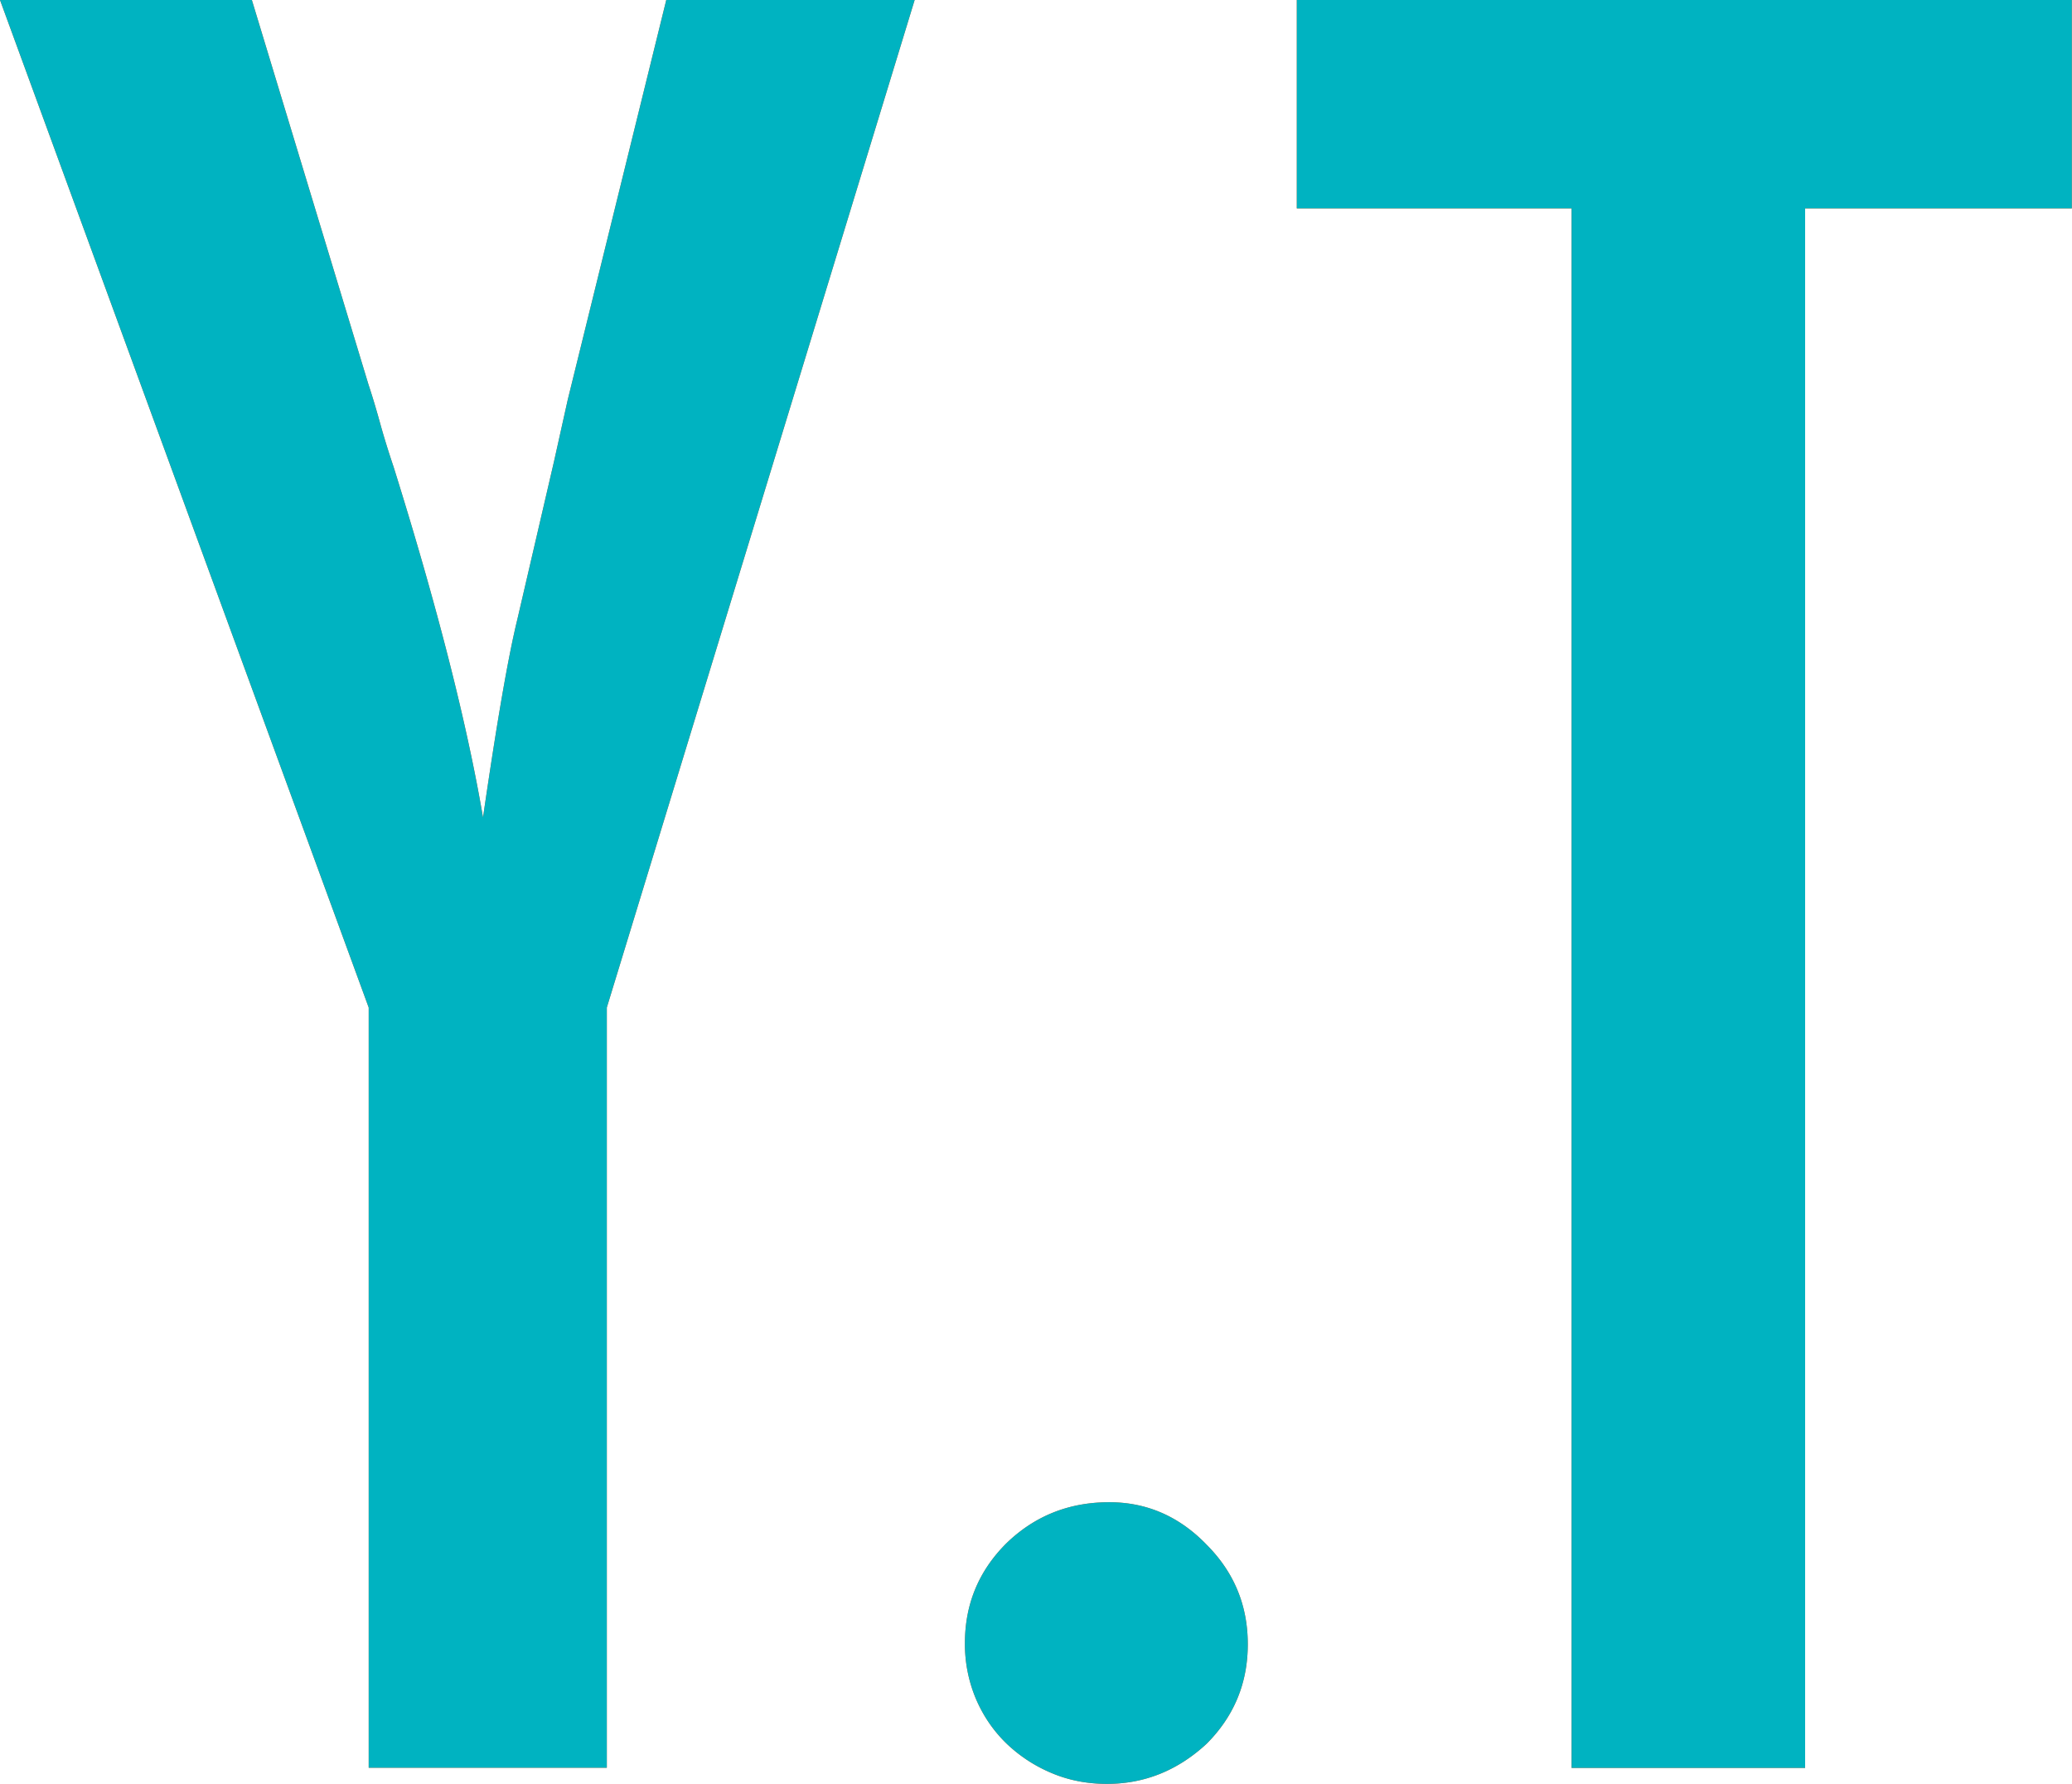
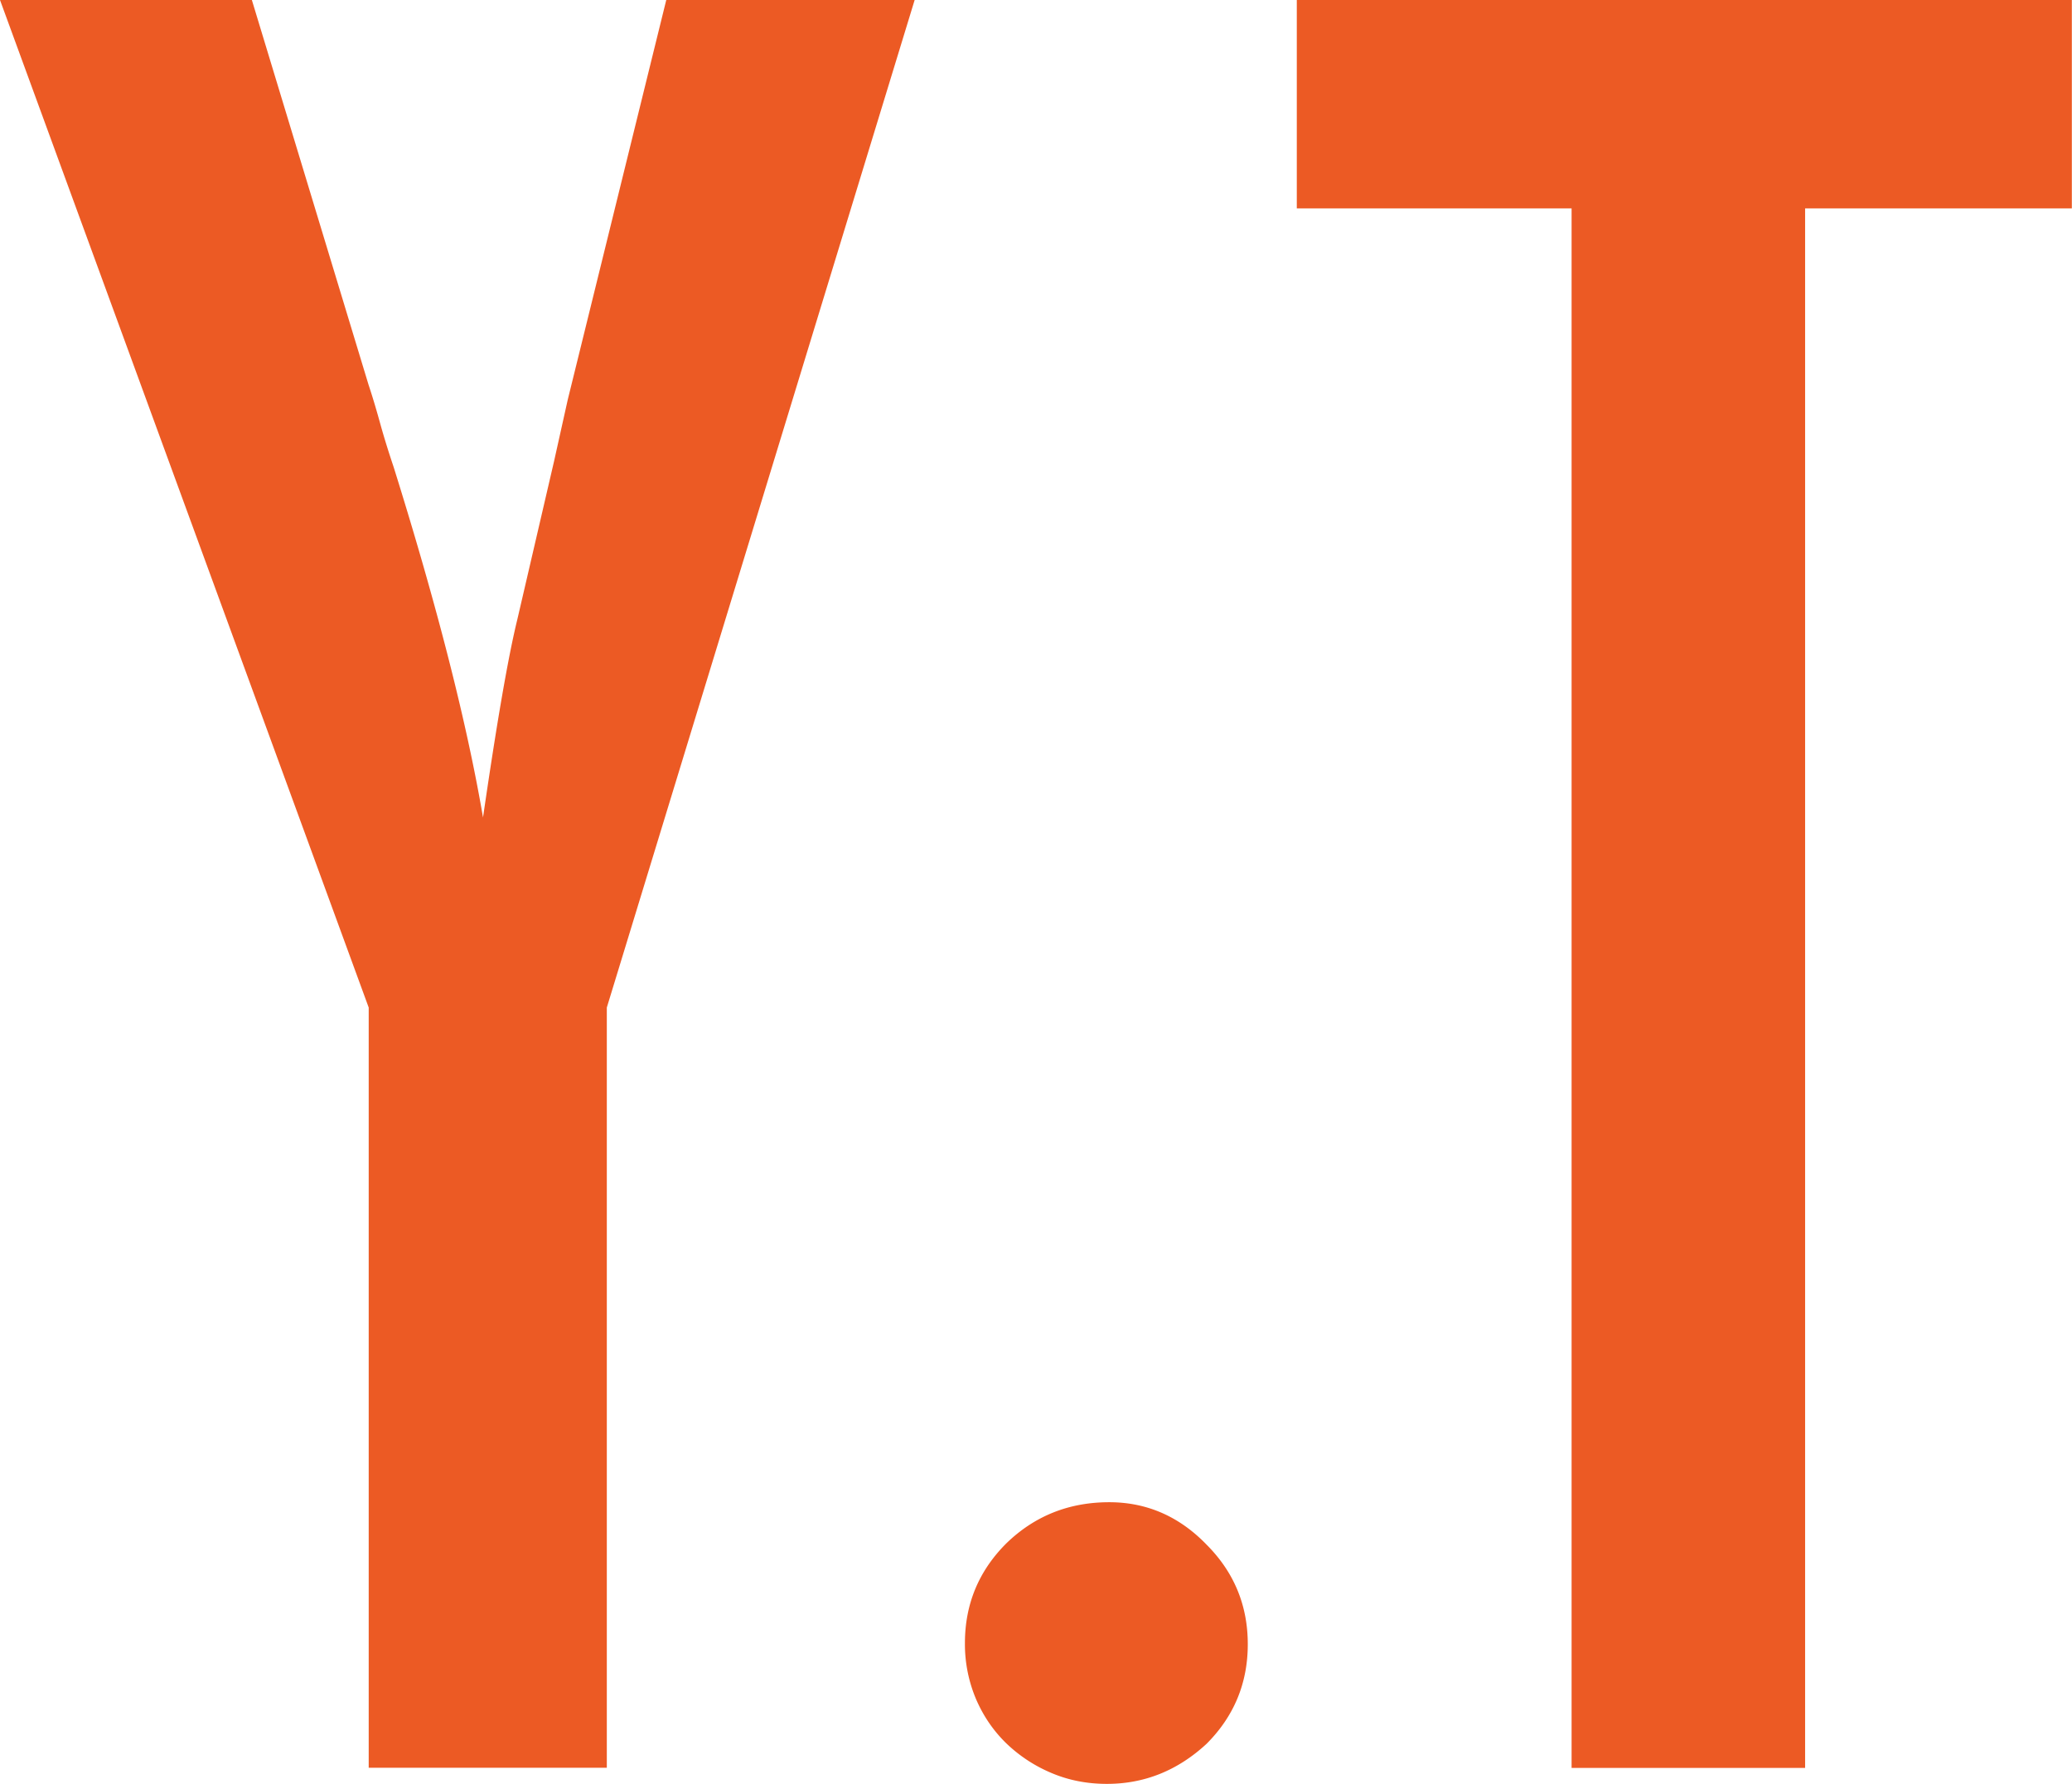
<svg xmlns="http://www.w3.org/2000/svg" viewBox="0 0 131.05 112.8">
  <g stroke-width="0">
    <path d="M0 0h15.93l7.38 24.33c.24.72.48 1.52.72 2.39.24.87.53 1.81.87 2.82 2.75 8.79 4.63 16.17 5.65 22.15.87-5.98 1.59-10.16 2.17-12.52l2.32-9.99.87-3.91L42.14 0h15.71L38.38 63.71v48.07H23.32V63.71L0 0zm70.16 94.99c2.36 0 4.42.89 6.15 2.68 1.74 1.74 2.61 3.84 2.61 6.3s-.87 4.56-2.61 6.3c-1.83 1.69-3.93 2.53-6.3 2.53-1.26 0-2.43-.23-3.51-.69a9.286 9.286 0 01-2.86-1.88c-.82-.8-1.46-1.74-1.92-2.82a8.898 8.898 0 01-.69-3.51c0-2.46.87-4.56 2.61-6.3 1.79-1.74 3.96-2.61 6.52-2.61zM82.03 0h49.01v13.18h-16.87v98.61H99.4V13.18H82.02V0z" fill="#ec5a24" />
-     <path d="M0 0h15.93l7.38 24.33c.24.72.48 1.52.72 2.39.24.87.53 1.81.87 2.82 2.75 8.79 4.63 16.17 5.65 22.15.87-5.98 1.59-10.16 2.17-12.52l2.32-9.99.87-3.91L42.14 0h15.71L38.38 63.71v48.07H23.32V63.71L0 0zm70.16 94.99c2.36 0 4.42.89 6.15 2.68 1.74 1.74 2.61 3.84 2.61 6.3s-.87 4.56-2.61 6.3c-1.83 1.69-3.93 2.53-6.3 2.53-1.26 0-2.43-.23-3.51-.69a9.286 9.286 0 01-2.86-1.88c-.82-.8-1.46-1.74-1.92-2.82a8.898 8.898 0 01-.69-3.51c0-2.46.87-4.56 2.61-6.3 1.79-1.74 3.96-2.61 6.52-2.61zM82.03 0h49.01v13.18h-16.87v98.61H99.4V13.18H82.02V0z" fill="#00b3c1" />
  </g>
</svg>